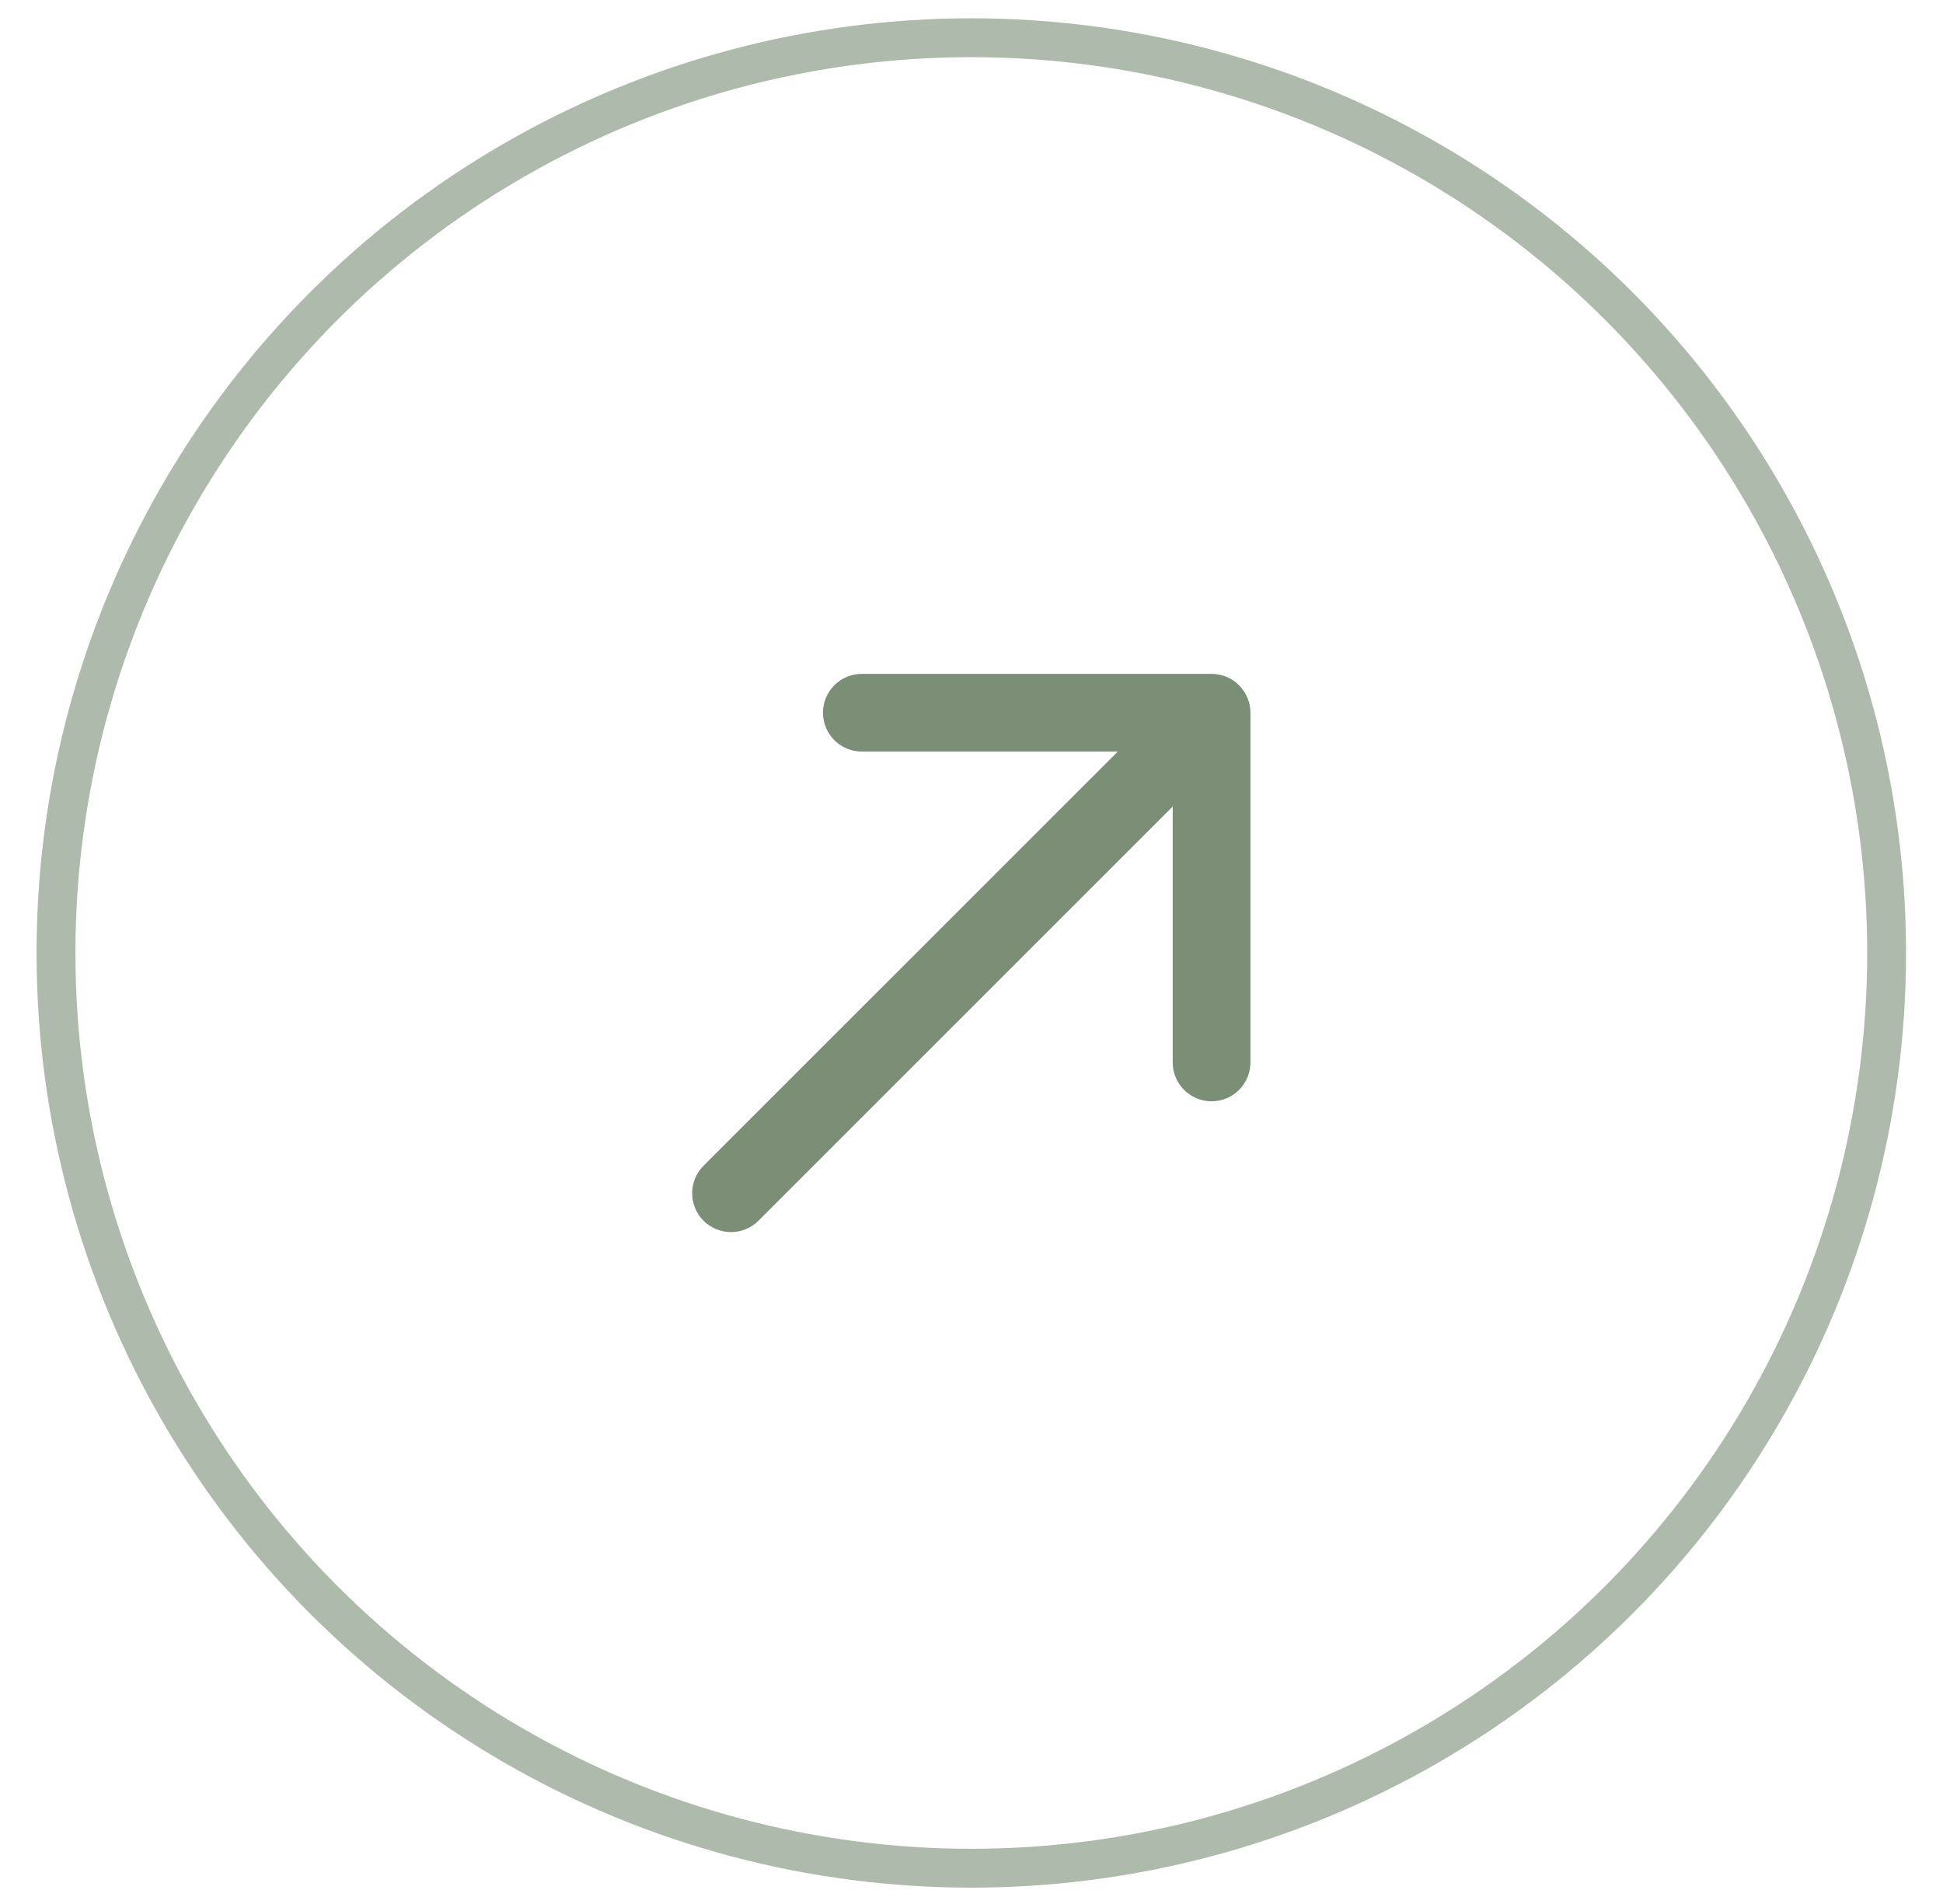
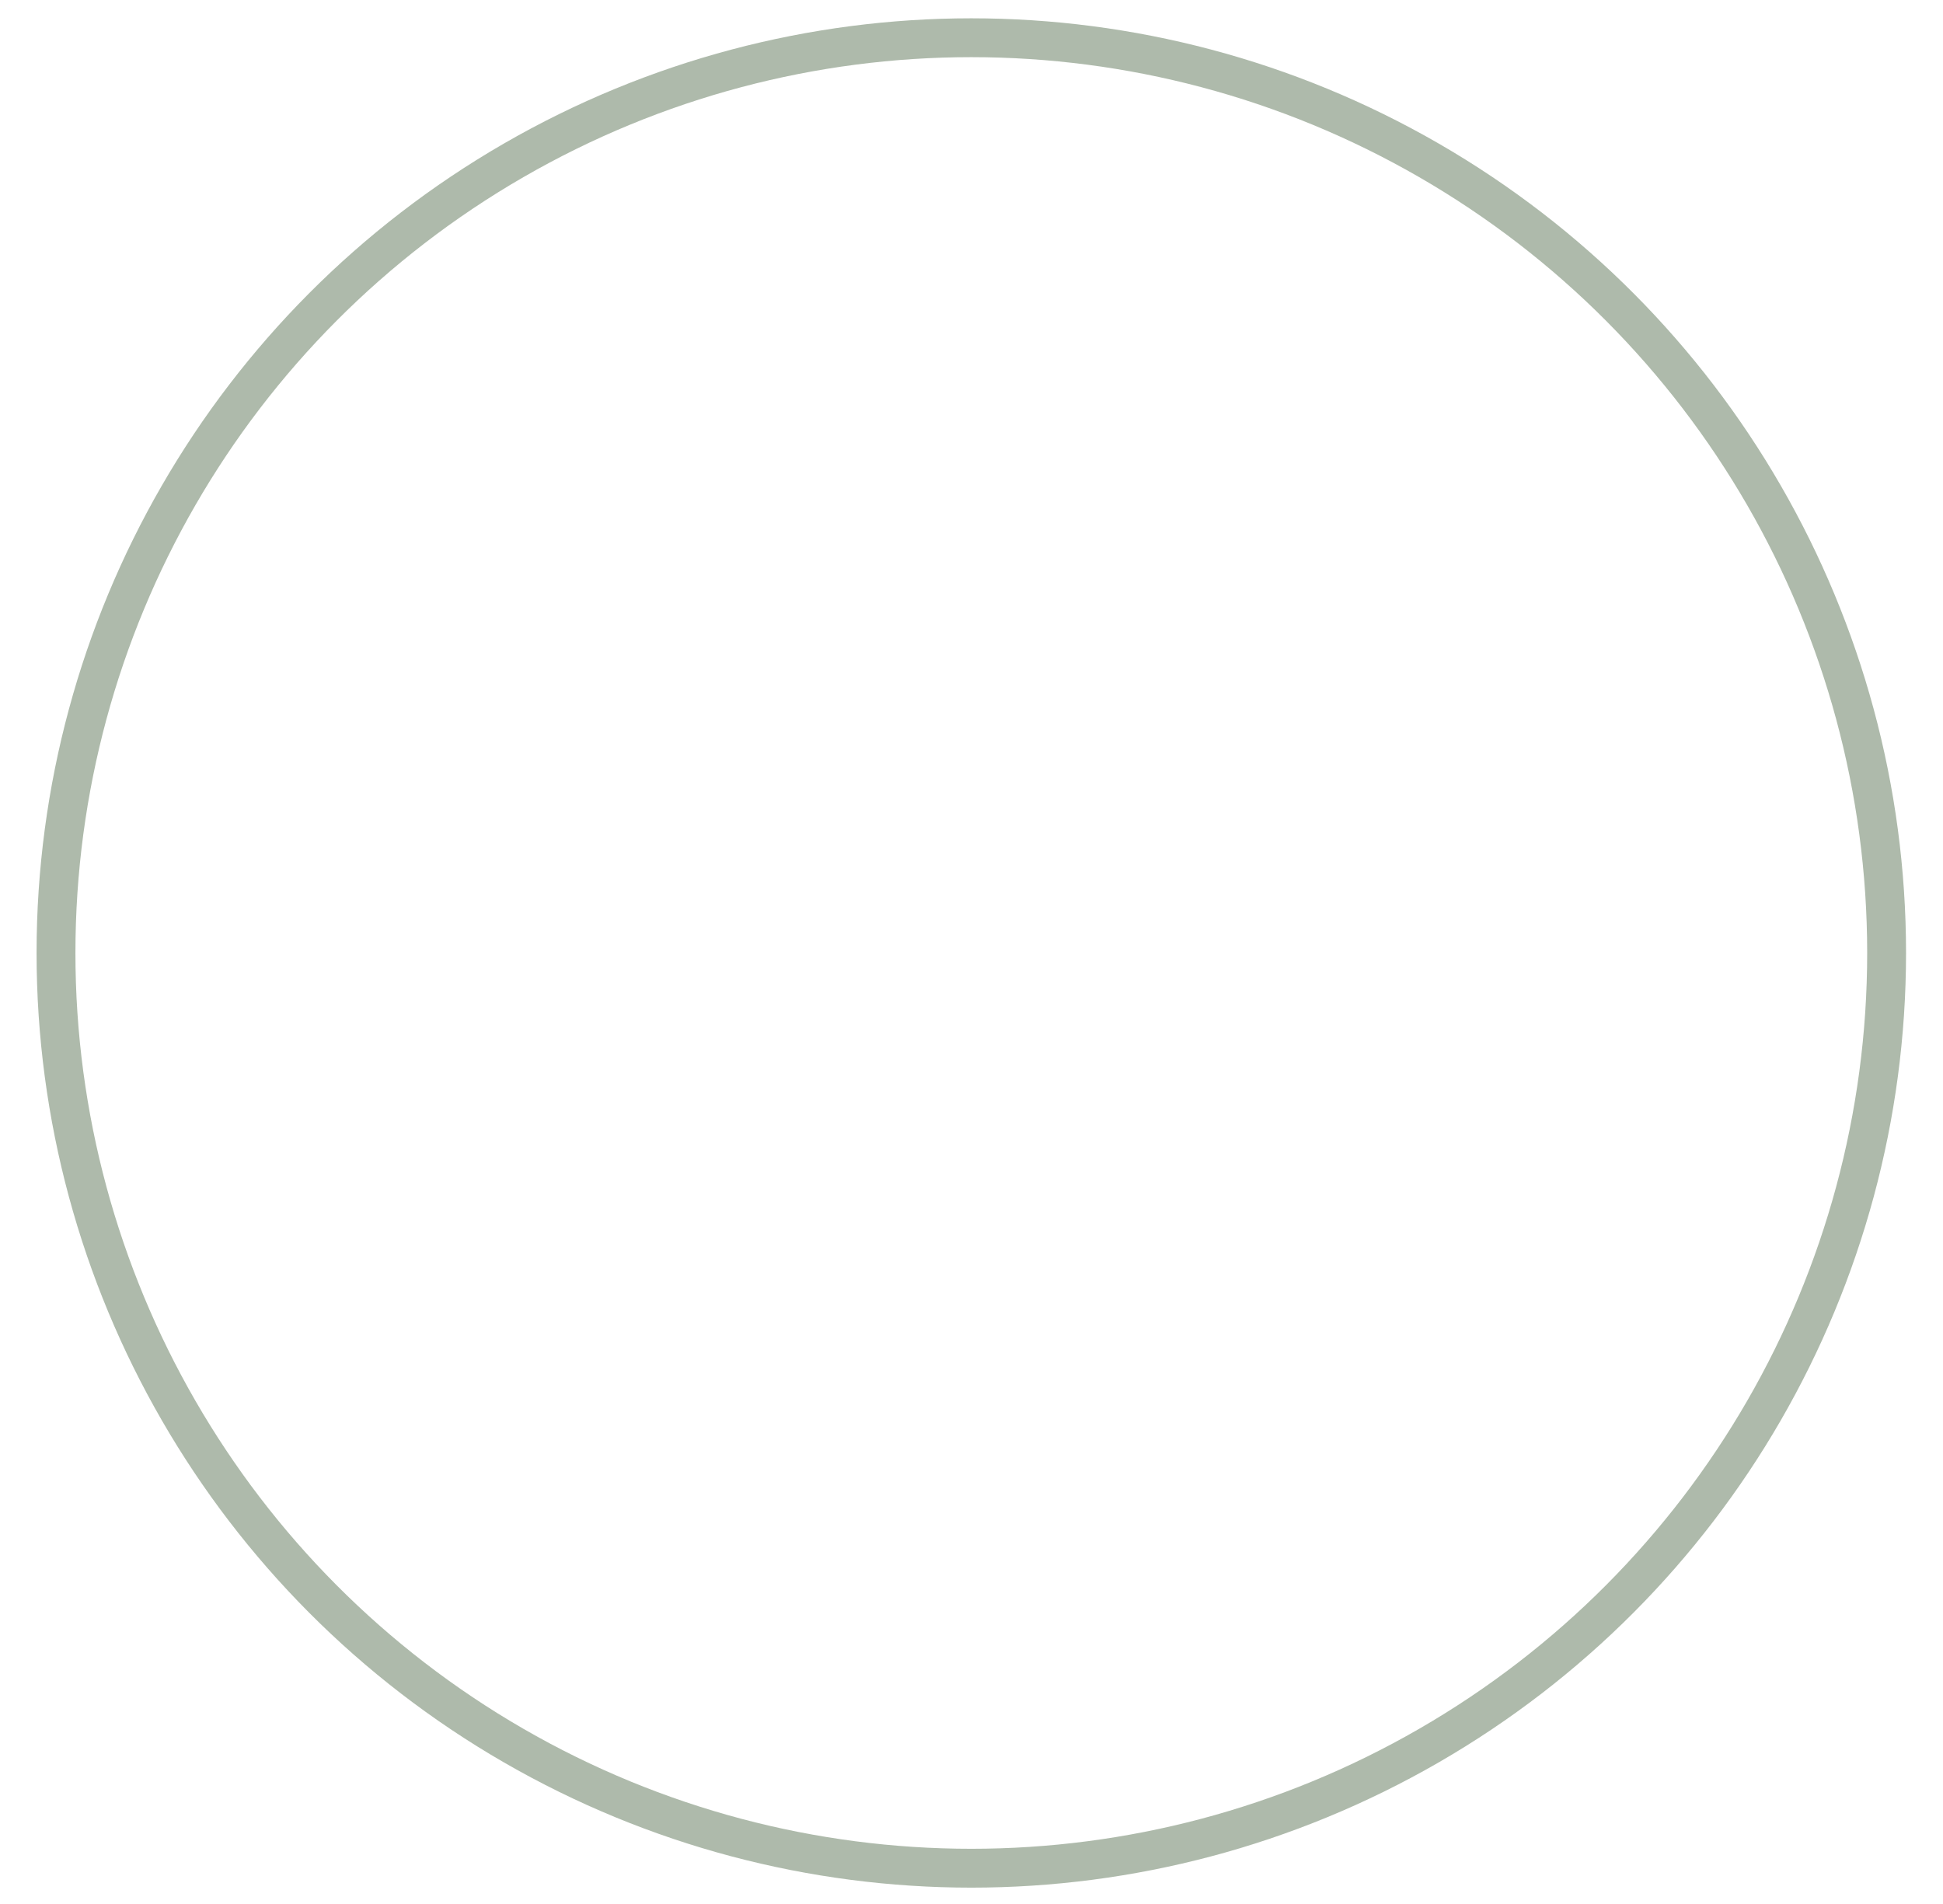
<svg xmlns="http://www.w3.org/2000/svg" width="50" height="49" viewBox="0 0 50 49" fill="none">
  <circle cx="24.995" cy="24.525" r="23.554" stroke="#7B8F76" stroke-opacity="0.61" />
-   <path d="M18.104 30.001C17.714 30.391 17.714 31.025 18.104 31.415C18.495 31.806 19.128 31.806 19.519 31.415L18.104 30.001ZM32.178 18.342C32.178 17.79 31.73 17.342 31.178 17.342L22.178 17.342C21.625 17.342 21.178 17.79 21.178 18.342C21.178 18.894 21.625 19.342 22.178 19.342H30.178V27.342C30.178 27.894 30.625 28.342 31.178 28.342C31.73 28.342 32.178 27.894 32.178 27.342V18.342ZM19.519 31.415L31.885 19.049L30.471 17.635L18.104 30.001L19.519 31.415Z" fill="#7B8F76" />
</svg>